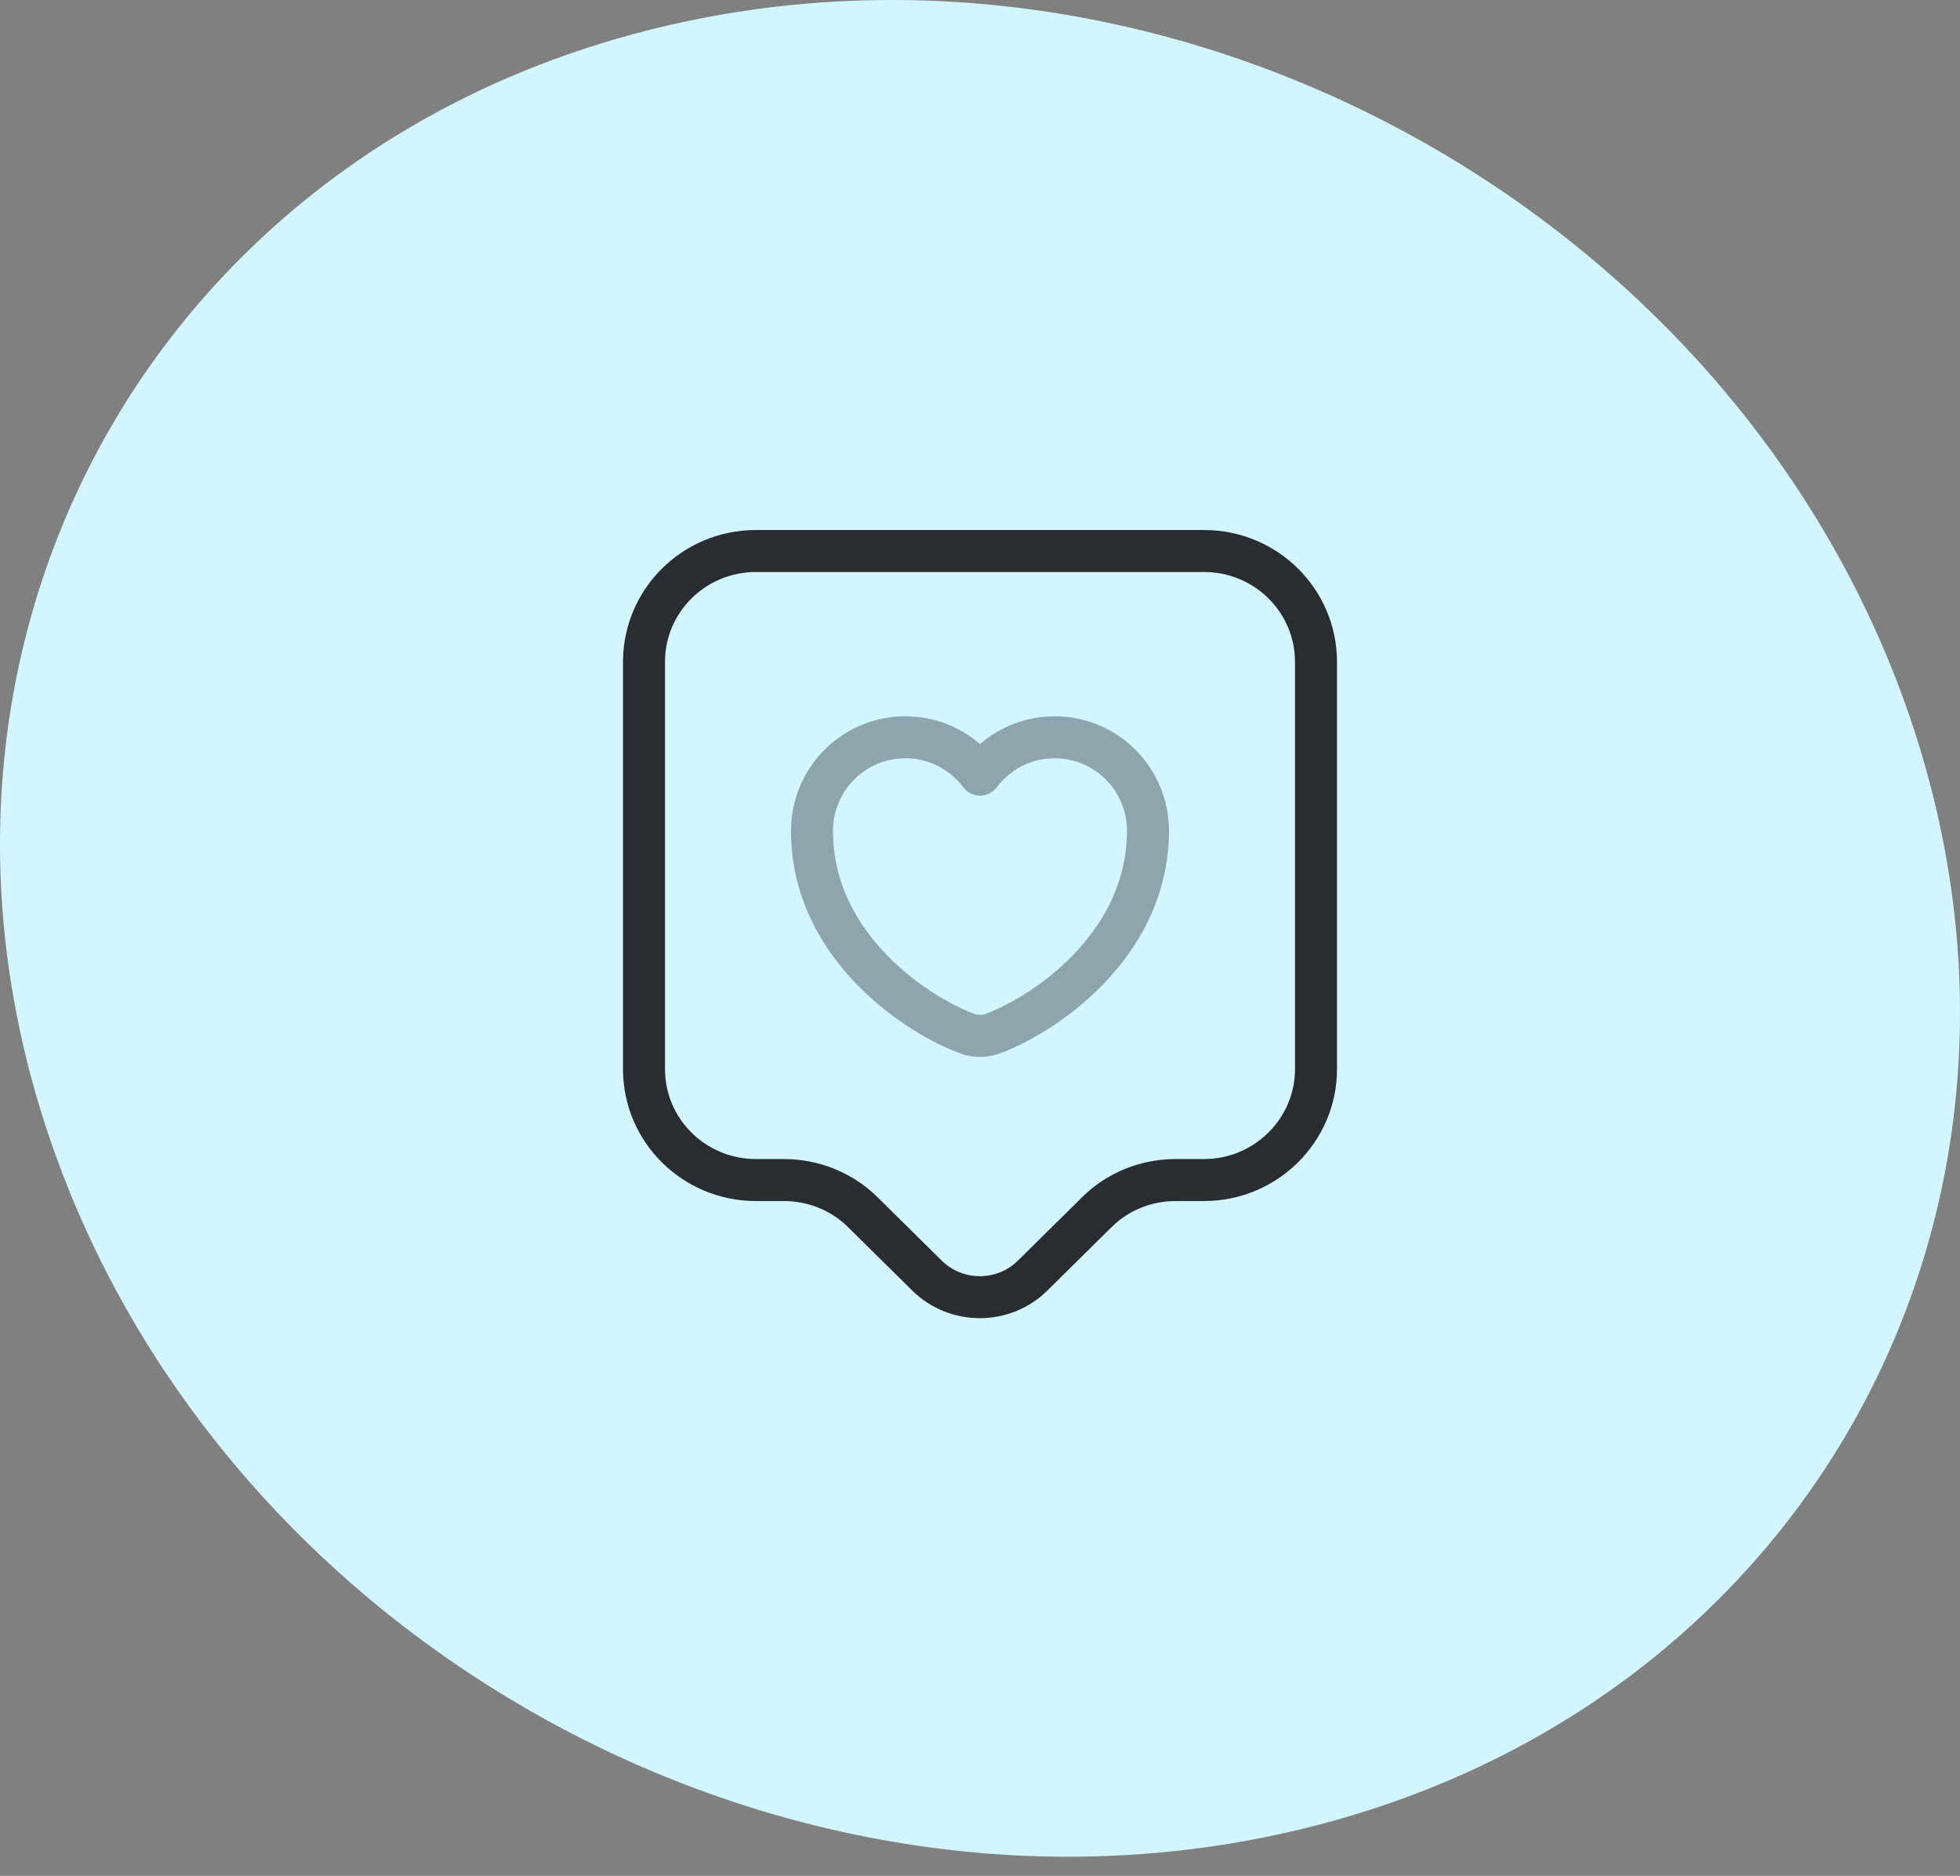
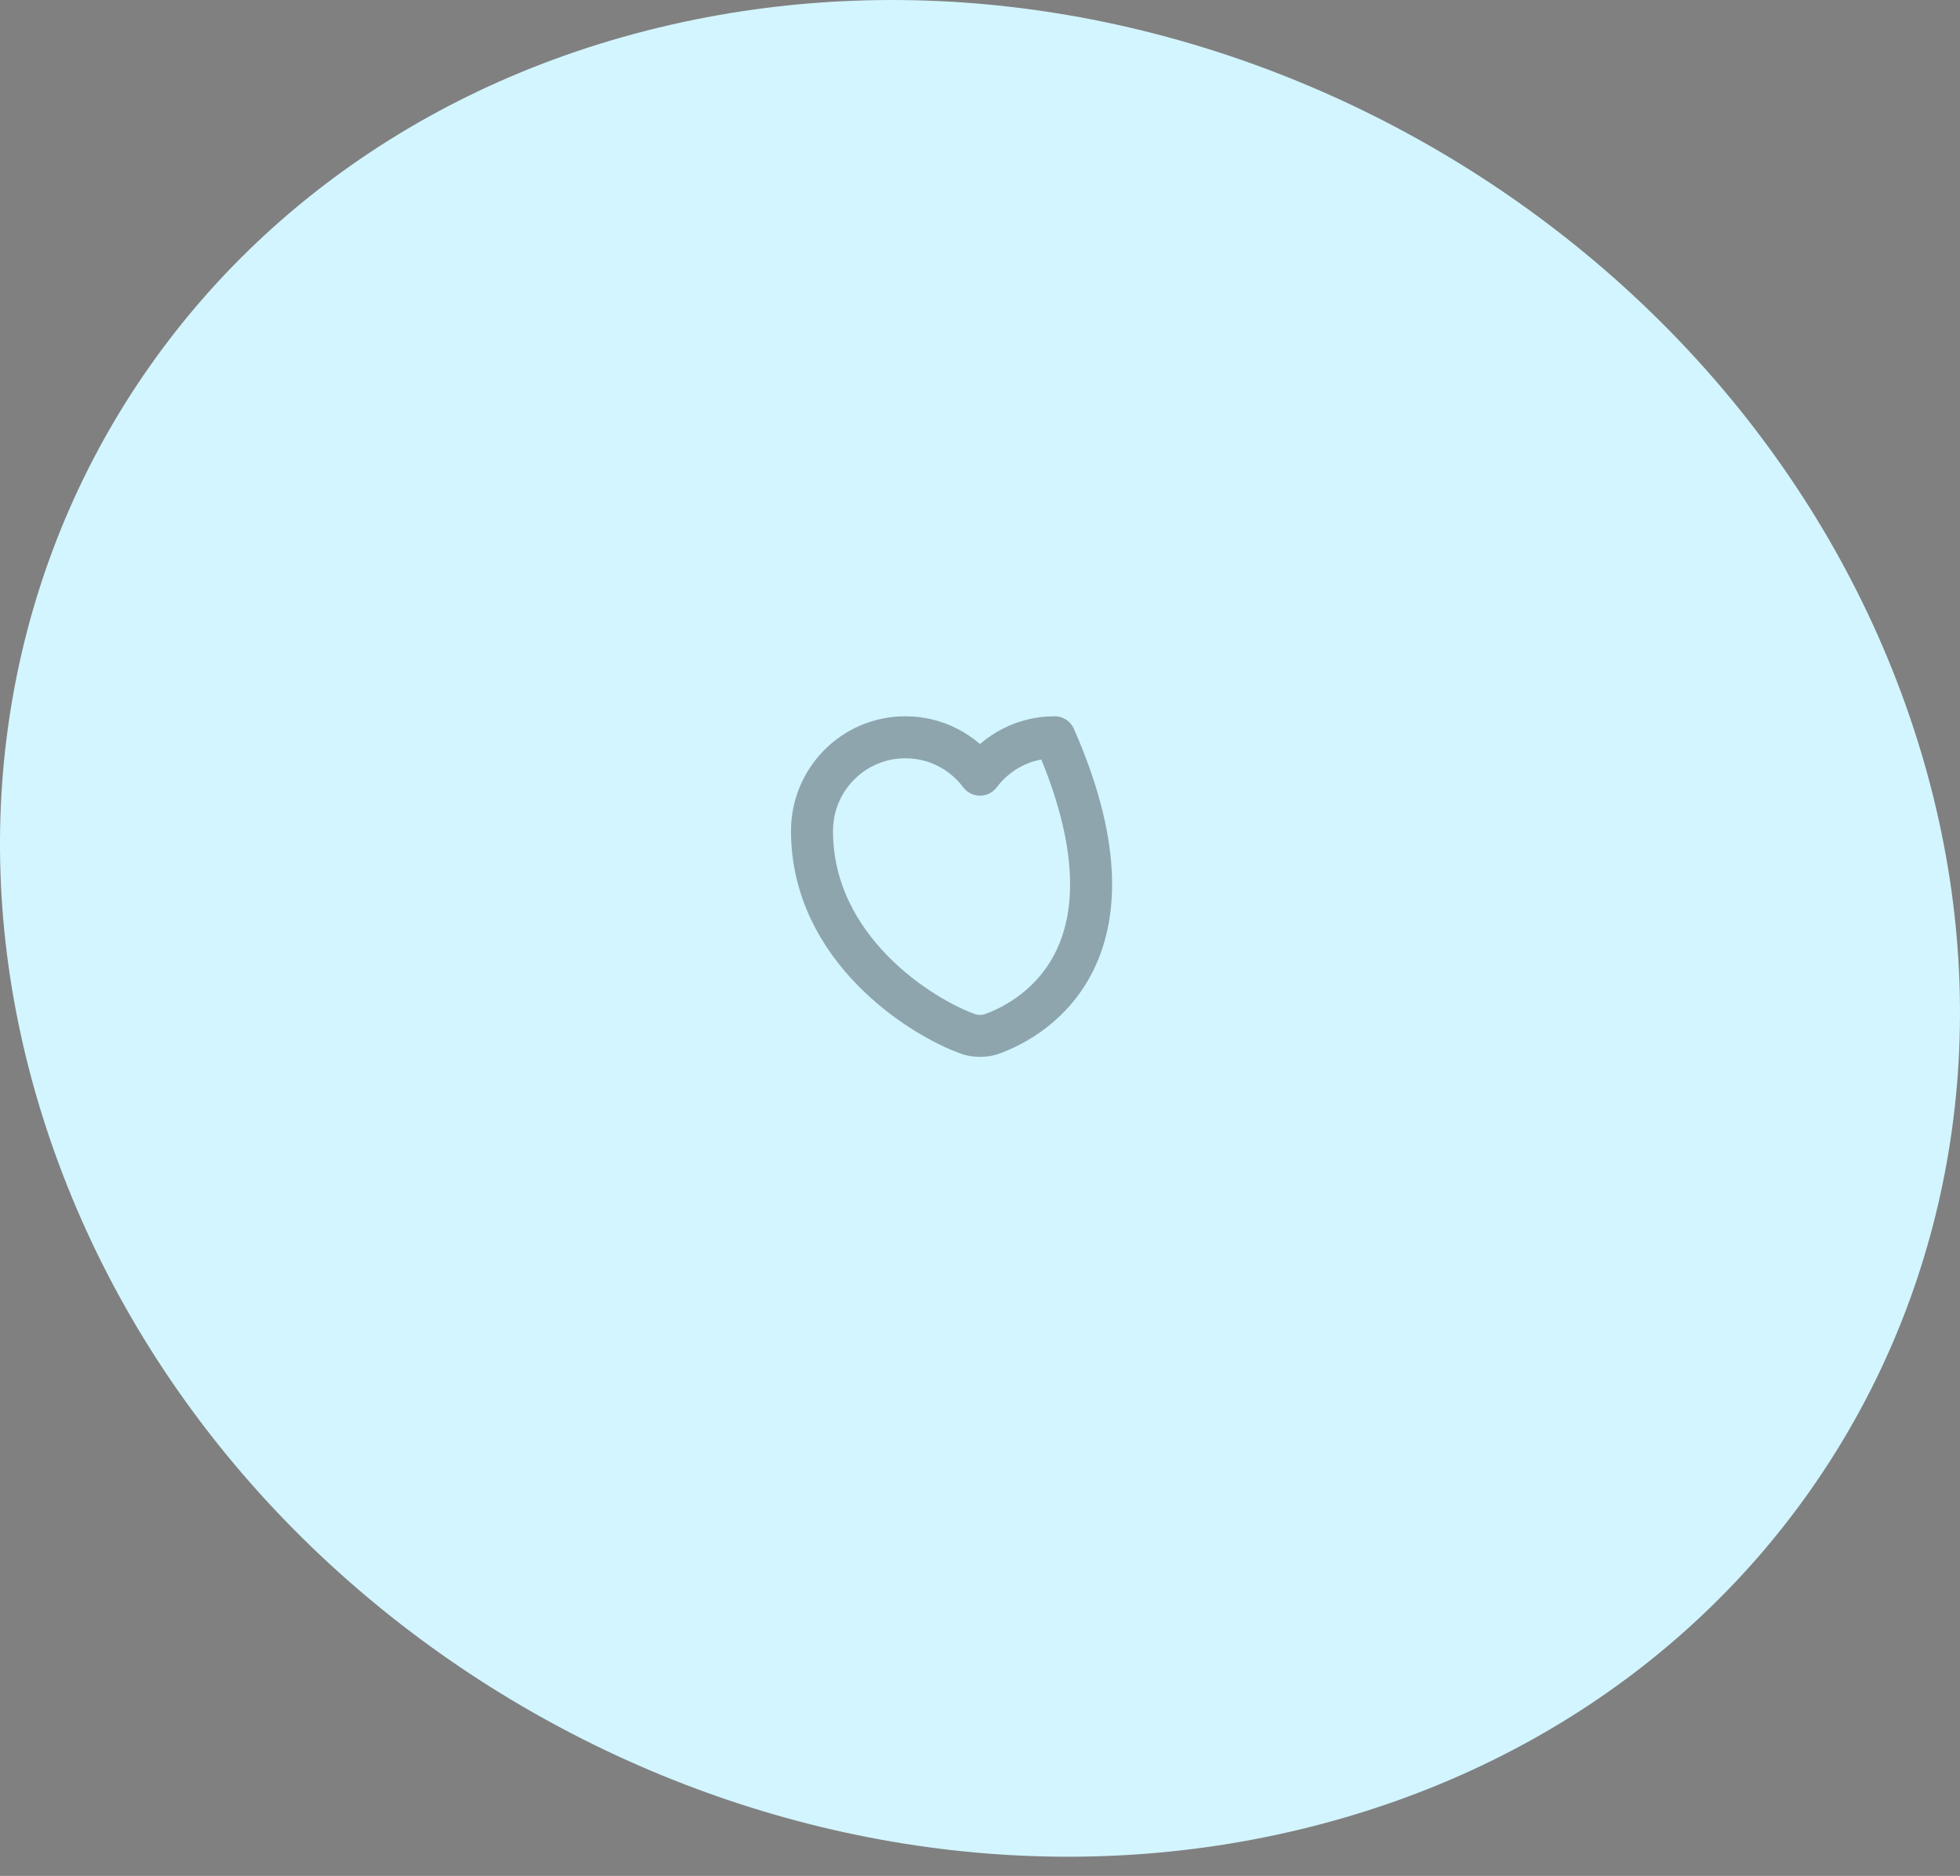
<svg xmlns="http://www.w3.org/2000/svg" width="70" height="67" viewBox="0 0 70 67" fill="none">
  <rect x="0" y="0" width="70" height="67" fill="#808080" stroke="none" />
  <path d="M46.471 65.331C64.729 60.917 74.389 42.953 68.059 25.182C61.729 7.412 41.787 -3.429 23.529 0.985C5.271 5.398 -4.389 23.363 1.941 41.133C8.271 58.904 28.213 69.745 46.471 65.331Z" fill="#D2F5FF" />
-   <path d="M43 42.147H41.987C40.92 42.147 39.907 42.56 39.16 43.307L36.88 45.56C35.84 46.587 34.147 46.587 33.107 45.56L30.827 43.307C30.08 42.56 29.053 42.147 28 42.147H27C24.787 42.147 23 40.373 23 38.187V23.64C23 21.453 24.787 19.68 27 19.68H43C45.213 19.68 47 21.453 47 23.64V38.187C47 40.36 45.213 42.147 43 42.147Z" stroke="#292D32" stroke-width="1.5" stroke-miterlimit="10" stroke-linecap="round" stroke-linejoin="round" />
-   <path opacity="0.4" d="M35.373 36.947C35.173 37.013 34.84 37.013 34.627 36.947C32.893 36.347 29 33.88 29 29.68C29 27.827 30.493 26.333 32.333 26.333C33.427 26.333 34.387 26.853 35 27.667C35.613 26.853 36.573 26.333 37.667 26.333C39.507 26.333 41 27.827 41 29.68C40.987 33.88 37.107 36.347 35.373 36.947Z" stroke="#292D32" stroke-width="1.5" stroke-linecap="round" stroke-linejoin="round" />
+   <path opacity="0.4" d="M35.373 36.947C35.173 37.013 34.84 37.013 34.627 36.947C32.893 36.347 29 33.88 29 29.68C29 27.827 30.493 26.333 32.333 26.333C33.427 26.333 34.387 26.853 35 27.667C35.613 26.853 36.573 26.333 37.667 26.333C40.987 33.88 37.107 36.347 35.373 36.947Z" stroke="#292D32" stroke-width="1.5" stroke-linecap="round" stroke-linejoin="round" />
</svg>